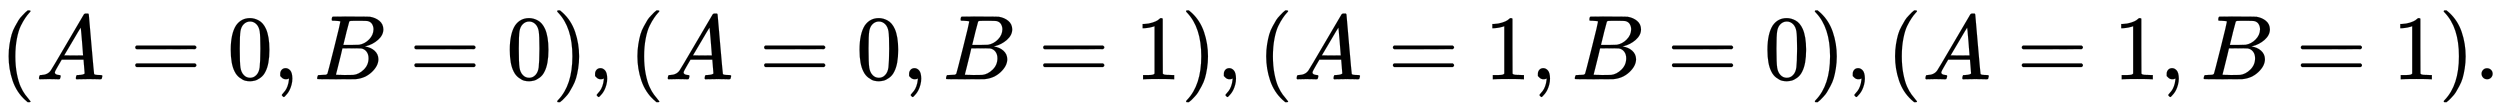
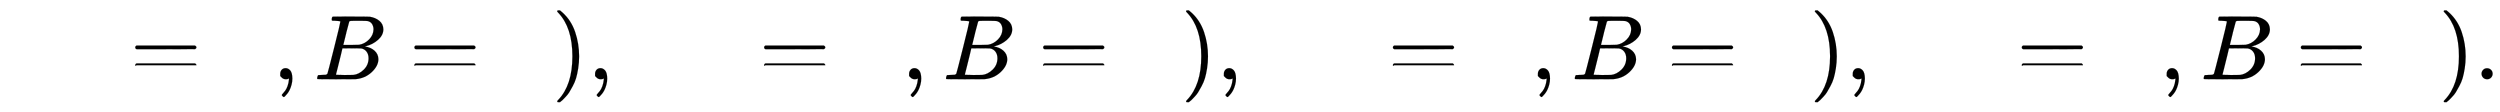
<svg xmlns="http://www.w3.org/2000/svg" xmlns:xlink="http://www.w3.org/1999/xlink" width="63.237ex" height="2.843ex" style="vertical-align: -0.838ex;" viewBox="0 -863.1 27227.1 1223.9" role="img" focusable="false" aria-labelledby="MathJax-SVG-1-Title">
  <title id="MathJax-SVG-1-Title">left parenthesis upper A equals 0 comma upper B equals 0 right parenthesis comma left parenthesis upper A equals 0 comma upper B equals 1 right parenthesis comma left parenthesis upper A equals 1 comma upper B equals 0 right parenthesis comma left parenthesis upper A equals 1 comma upper B equals 1 right parenthesis period</title>
  <defs aria-hidden="true">
-     <path stroke-width="1" id="E1-MJMAIN-28" d="M94 250Q94 319 104 381T127 488T164 576T202 643T244 695T277 729T302 750H315H319Q333 750 333 741Q333 738 316 720T275 667T226 581T184 443T167 250T184 58T225 -81T274 -167T316 -220T333 -241Q333 -250 318 -250H315H302L274 -226Q180 -141 137 -14T94 250Z" />
-     <path stroke-width="1" id="E1-MJMATHI-41" d="M208 74Q208 50 254 46Q272 46 272 35Q272 34 270 22Q267 8 264 4T251 0Q249 0 239 0T205 1T141 2Q70 2 50 0H42Q35 7 35 11Q37 38 48 46H62Q132 49 164 96Q170 102 345 401T523 704Q530 716 547 716H555H572Q578 707 578 706L606 383Q634 60 636 57Q641 46 701 46Q726 46 726 36Q726 34 723 22Q720 7 718 4T704 0Q701 0 690 0T651 1T578 2Q484 2 455 0H443Q437 6 437 9T439 27Q443 40 445 43L449 46H469Q523 49 533 63L521 213H283L249 155Q208 86 208 74ZM516 260Q516 271 504 416T490 562L463 519Q447 492 400 412L310 260L413 259Q516 259 516 260Z" />
-     <path stroke-width="1" id="E1-MJMAIN-3D" d="M56 347Q56 360 70 367H707Q722 359 722 347Q722 336 708 328L390 327H72Q56 332 56 347ZM56 153Q56 168 72 173H708Q722 163 722 153Q722 140 707 133H70Q56 140 56 153Z" />
-     <path stroke-width="1" id="E1-MJMAIN-30" d="M96 585Q152 666 249 666Q297 666 345 640T423 548Q460 465 460 320Q460 165 417 83Q397 41 362 16T301 -15T250 -22Q224 -22 198 -16T137 16T82 83Q39 165 39 320Q39 494 96 585ZM321 597Q291 629 250 629Q208 629 178 597Q153 571 145 525T137 333Q137 175 145 125T181 46Q209 16 250 16Q290 16 318 46Q347 76 354 130T362 333Q362 478 354 524T321 597Z" />
+     <path stroke-width="1" id="E1-MJMAIN-3D" d="M56 347Q56 360 70 367H707Q722 359 722 347Q722 336 708 328L390 327H72Q56 332 56 347ZM56 153Q56 168 72 173H708Q722 163 722 153H70Q56 140 56 153Z" />
    <path stroke-width="1" id="E1-MJMAIN-2C" d="M78 35T78 60T94 103T137 121Q165 121 187 96T210 8Q210 -27 201 -60T180 -117T154 -158T130 -185T117 -194Q113 -194 104 -185T95 -172Q95 -168 106 -156T131 -126T157 -76T173 -3V9L172 8Q170 7 167 6T161 3T152 1T140 0Q113 0 96 17Z" />
    <path stroke-width="1" id="E1-MJMATHI-42" d="M231 637Q204 637 199 638T194 649Q194 676 205 682Q206 683 335 683Q594 683 608 681Q671 671 713 636T756 544Q756 480 698 429T565 360L555 357Q619 348 660 311T702 219Q702 146 630 78T453 1Q446 0 242 0Q42 0 39 2Q35 5 35 10Q35 17 37 24Q42 43 47 45Q51 46 62 46H68Q95 46 128 49Q142 52 147 61Q150 65 219 339T288 628Q288 635 231 637ZM649 544Q649 574 634 600T585 634Q578 636 493 637Q473 637 451 637T416 636H403Q388 635 384 626Q382 622 352 506Q352 503 351 500L320 374H401Q482 374 494 376Q554 386 601 434T649 544ZM595 229Q595 273 572 302T512 336Q506 337 429 337Q311 337 310 336Q310 334 293 263T258 122L240 52Q240 48 252 48T333 46Q422 46 429 47Q491 54 543 105T595 229Z" />
    <path stroke-width="1" id="E1-MJMAIN-29" d="M60 749L64 750Q69 750 74 750H86L114 726Q208 641 251 514T294 250Q294 182 284 119T261 12T224 -76T186 -143T145 -194T113 -227T90 -246Q87 -249 86 -250H74Q66 -250 63 -250T58 -247T55 -238Q56 -237 66 -225Q221 -64 221 250T66 725Q56 737 55 738Q55 746 60 749Z" />
-     <path stroke-width="1" id="E1-MJMAIN-31" d="M213 578L200 573Q186 568 160 563T102 556H83V602H102Q149 604 189 617T245 641T273 663Q275 666 285 666Q294 666 302 660V361L303 61Q310 54 315 52T339 48T401 46H427V0H416Q395 3 257 3Q121 3 100 0H88V46H114Q136 46 152 46T177 47T193 50T201 52T207 57T213 61V578Z" />
    <path stroke-width="1" id="E1-MJMAIN-2E" d="M78 60Q78 84 95 102T138 120Q162 120 180 104T199 61Q199 36 182 18T139 0T96 17T78 60Z" />
  </defs>
  <g stroke="currentColor" fill="currentColor" stroke-width="0" transform="matrix(1 0 0 -1 0 0)" aria-hidden="true">
    <use xlink:href="#E1-MJMAIN-28" x="0" y="0" />
    <use xlink:href="#E1-MJMATHI-41" x="389" y="0" />
    <use xlink:href="#E1-MJMAIN-3D" x="1417" y="0" />
    <use xlink:href="#E1-MJMAIN-30" x="2474" y="0" />
    <use xlink:href="#E1-MJMAIN-2C" x="2974" y="0" />
    <use xlink:href="#E1-MJMATHI-42" x="3419" y="0" />
    <use xlink:href="#E1-MJMAIN-3D" x="4457" y="0" />
    <use xlink:href="#E1-MJMAIN-30" x="5513" y="0" />
    <use xlink:href="#E1-MJMAIN-29" x="6013" y="0" />
    <use xlink:href="#E1-MJMAIN-2C" x="6403" y="0" />
    <use xlink:href="#E1-MJMAIN-28" x="6848" y="0" />
    <use xlink:href="#E1-MJMATHI-41" x="7237" y="0" />
    <use xlink:href="#E1-MJMAIN-3D" x="8266" y="0" />
    <use xlink:href="#E1-MJMAIN-30" x="9322" y="0" />
    <use xlink:href="#E1-MJMAIN-2C" x="9823" y="0" />
    <use xlink:href="#E1-MJMATHI-42" x="10268" y="0" />
    <use xlink:href="#E1-MJMAIN-3D" x="11305" y="0" />
    <use xlink:href="#E1-MJMAIN-31" x="12361" y="0" />
    <use xlink:href="#E1-MJMAIN-29" x="12862" y="0" />
    <use xlink:href="#E1-MJMAIN-2C" x="13251" y="0" />
    <use xlink:href="#E1-MJMAIN-28" x="13696" y="0" />
    <use xlink:href="#E1-MJMATHI-41" x="14086" y="0" />
    <use xlink:href="#E1-MJMAIN-3D" x="15114" y="0" />
    <use xlink:href="#E1-MJMAIN-31" x="16170" y="0" />
    <use xlink:href="#E1-MJMAIN-2C" x="16671" y="0" />
    <use xlink:href="#E1-MJMATHI-42" x="17116" y="0" />
    <use xlink:href="#E1-MJMAIN-3D" x="18153" y="0" />
    <use xlink:href="#E1-MJMAIN-30" x="19210" y="0" />
    <use xlink:href="#E1-MJMAIN-29" x="19710" y="0" />
    <use xlink:href="#E1-MJMAIN-2C" x="20100" y="0" />
    <use xlink:href="#E1-MJMAIN-28" x="20545" y="0" />
    <use xlink:href="#E1-MJMATHI-41" x="20934" y="0" />
    <use xlink:href="#E1-MJMAIN-3D" x="21963" y="0" />
    <use xlink:href="#E1-MJMAIN-31" x="23019" y="0" />
    <use xlink:href="#E1-MJMAIN-2C" x="23519" y="0" />
    <use xlink:href="#E1-MJMATHI-42" x="23965" y="0" />
    <use xlink:href="#E1-MJMAIN-3D" x="25002" y="0" />
    <use xlink:href="#E1-MJMAIN-31" x="26058" y="0" />
    <use xlink:href="#E1-MJMAIN-29" x="26559" y="0" />
    <use xlink:href="#E1-MJMAIN-2E" x="26948" y="0" />
  </g>
</svg>